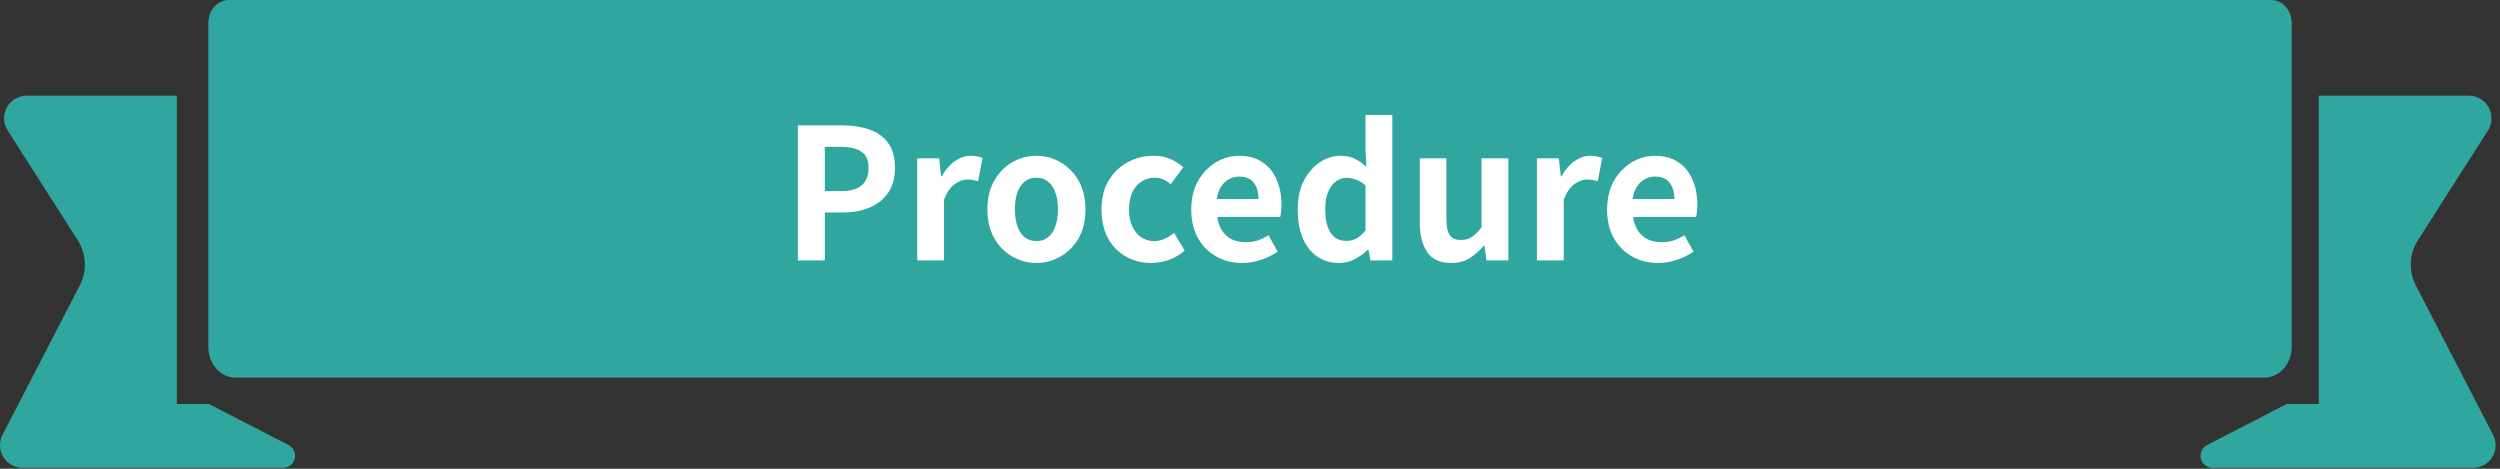
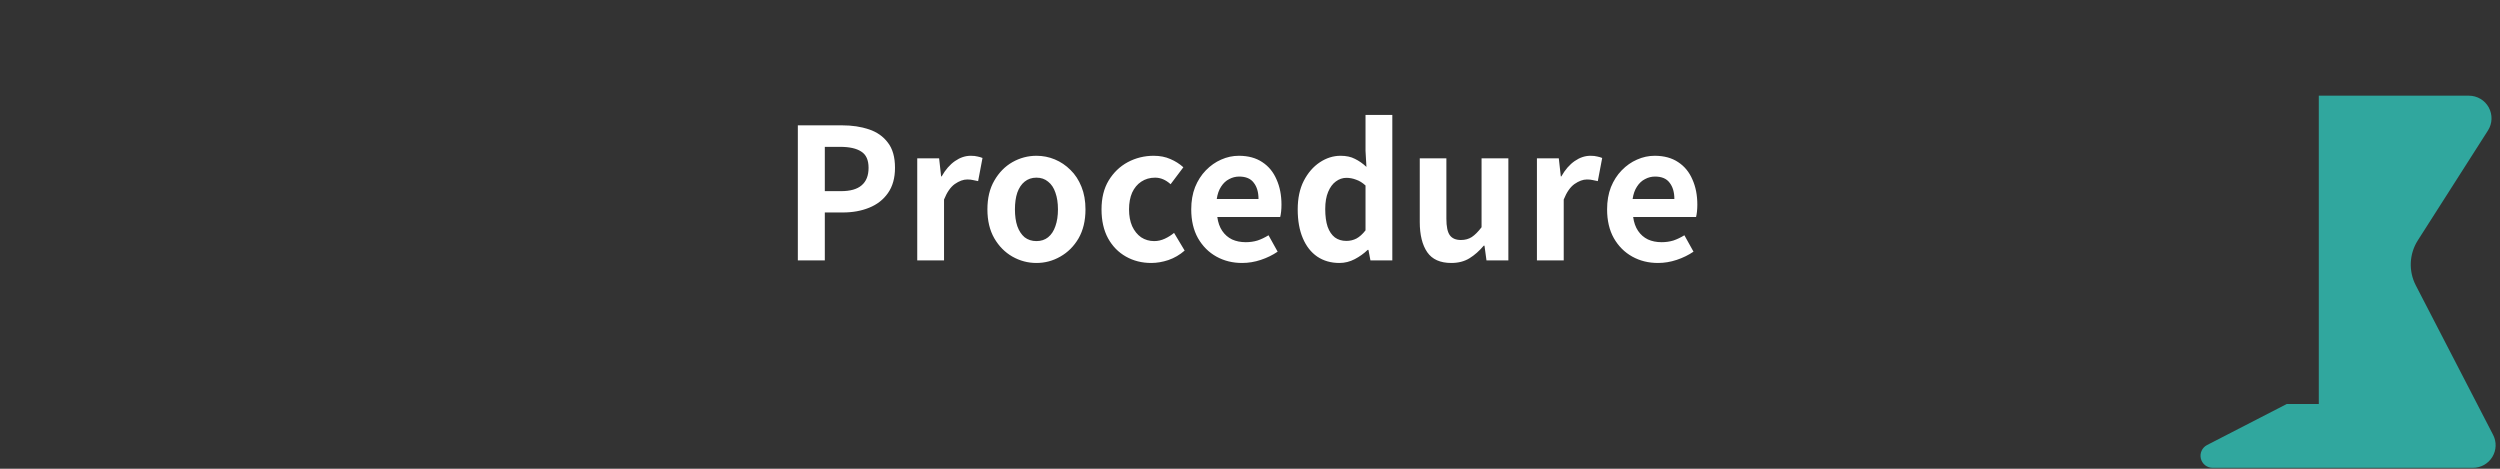
<svg xmlns="http://www.w3.org/2000/svg" width="192" height="36" viewBox="0 0 192 36" fill="none">
  <rect x="0" y="0" width="192" height="36" fill="#333333" stroke="none" />
-   <path d="M13.582 31.029V7.349H2.051C1.417 7.349 0.833 7.694 0.529 8.25C0.224 8.806 0.246 9.484 0.588 10.019L5.973 18.455C6.639 19.499 6.699 20.818 6.13 21.918L0.194 33.395C-0.085 33.933 -0.062 34.577 0.253 35.095C0.569 35.612 1.13 35.928 1.736 35.928H21.738C22.166 35.928 22.538 35.636 22.639 35.22C22.739 34.805 22.543 34.375 22.163 34.179L16.046 31.029H13.582V31.029Z" fill="#30A79E" />
  <path d="M178.083 31.029V7.349H189.614C190.247 7.349 190.831 7.694 191.136 8.25C191.44 8.806 191.418 9.484 191.077 10.019L185.692 18.455C185.025 19.499 184.965 20.818 185.534 21.918L191.47 33.395C191.749 33.933 191.726 34.577 191.411 35.095C191.096 35.612 190.534 35.928 189.928 35.928H169.926C169.499 35.928 169.127 35.636 169.026 35.22C168.925 34.805 169.122 34.375 169.502 34.179L175.619 31.029H178.083V31.029Z" fill="#30A79E" />
-   <path d="M174.43 0H17.57C16.703 0 16 0.789 16 1.762V26.651C16 27.948 16.937 29 18.093 29H173.907C175.063 29 176 27.948 176 26.651V1.762C176 0.789 175.298 0 174.43 0Z" fill="#30A79E" />
  <path d="M61.274 20V9.626H64.676C65.441 9.626 66.127 9.729 66.734 9.934C67.35 10.139 67.835 10.48 68.19 10.956C68.554 11.423 68.736 12.067 68.736 12.888C68.736 13.672 68.554 14.321 68.19 14.834C67.835 15.338 67.355 15.711 66.748 15.954C66.151 16.197 65.479 16.318 64.732 16.318H63.346V20H61.274ZM63.346 14.68H64.592C65.301 14.68 65.829 14.531 66.174 14.232C66.529 13.933 66.706 13.485 66.706 12.888C66.706 12.291 66.519 11.875 66.146 11.642C65.782 11.399 65.241 11.278 64.522 11.278H63.346V14.68ZM70.444 20V12.16H72.124L72.278 13.546H72.32C72.609 13.033 72.95 12.641 73.342 12.37C73.734 12.099 74.135 11.964 74.546 11.964C74.77 11.964 74.947 11.983 75.078 12.02C75.218 12.048 75.344 12.085 75.456 12.132L75.12 13.91C74.971 13.873 74.835 13.845 74.714 13.826C74.602 13.798 74.457 13.784 74.28 13.784C73.981 13.784 73.664 13.901 73.328 14.134C73.001 14.367 72.726 14.764 72.502 15.324V20H70.444ZM79.599 20.196C78.945 20.196 78.329 20.033 77.751 19.706C77.181 19.379 76.719 18.913 76.365 18.306C76.01 17.69 75.833 16.948 75.833 16.08C75.833 15.212 76.01 14.475 76.365 13.868C76.719 13.252 77.181 12.781 77.751 12.454C78.329 12.127 78.945 11.964 79.599 11.964C80.094 11.964 80.565 12.057 81.013 12.244C81.461 12.431 81.862 12.701 82.217 13.056C82.572 13.401 82.852 13.831 83.057 14.344C83.262 14.848 83.365 15.427 83.365 16.08C83.365 16.948 83.188 17.69 82.833 18.306C82.478 18.913 82.011 19.379 81.433 19.706C80.864 20.033 80.252 20.196 79.599 20.196ZM79.599 18.516C79.954 18.516 80.252 18.418 80.495 18.222C80.747 18.017 80.933 17.732 81.055 17.368C81.186 17.004 81.251 16.575 81.251 16.08C81.251 15.585 81.186 15.156 81.055 14.792C80.933 14.428 80.747 14.148 80.495 13.952C80.252 13.747 79.954 13.644 79.599 13.644C79.244 13.644 78.941 13.747 78.689 13.952C78.446 14.148 78.26 14.428 78.129 14.792C78.007 15.156 77.947 15.585 77.947 16.08C77.947 16.575 78.007 17.004 78.129 17.368C78.26 17.732 78.446 18.017 78.689 18.222C78.941 18.418 79.244 18.516 79.599 18.516ZM88.418 20.196C87.7 20.196 87.051 20.033 86.472 19.706C85.894 19.379 85.436 18.913 85.1 18.306C84.764 17.69 84.597 16.948 84.597 16.08C84.597 15.212 84.778 14.475 85.142 13.868C85.516 13.252 86.006 12.781 86.612 12.454C87.228 12.127 87.891 11.964 88.6 11.964C89.086 11.964 89.515 12.048 89.888 12.216C90.262 12.375 90.593 12.585 90.882 12.846L89.903 14.148C89.716 13.98 89.525 13.854 89.329 13.77C89.132 13.686 88.927 13.644 88.713 13.644C88.311 13.644 87.957 13.747 87.648 13.952C87.35 14.148 87.117 14.428 86.948 14.792C86.79 15.156 86.71 15.585 86.71 16.08C86.71 16.575 86.79 17.004 86.948 17.368C87.117 17.732 87.345 18.017 87.635 18.222C87.933 18.418 88.269 18.516 88.642 18.516C88.922 18.516 89.193 18.455 89.454 18.334C89.716 18.213 89.954 18.063 90.168 17.886L90.981 19.244C90.607 19.571 90.192 19.813 89.734 19.972C89.287 20.121 88.848 20.196 88.418 20.196ZM95.393 20.196C94.665 20.196 94.007 20.033 93.419 19.706C92.831 19.379 92.36 18.908 92.005 18.292C91.66 17.676 91.487 16.939 91.487 16.08C91.487 15.445 91.585 14.876 91.781 14.372C91.986 13.868 92.262 13.439 92.607 13.084C92.962 12.72 93.354 12.445 93.783 12.258C94.222 12.062 94.674 11.964 95.141 11.964C95.86 11.964 96.462 12.127 96.947 12.454C97.432 12.771 97.796 13.215 98.039 13.784C98.291 14.344 98.417 14.988 98.417 15.716C98.417 15.903 98.408 16.085 98.389 16.262C98.37 16.43 98.347 16.565 98.319 16.668H93.489C93.545 17.088 93.671 17.443 93.867 17.732C94.063 18.021 94.315 18.241 94.623 18.39C94.931 18.53 95.281 18.6 95.673 18.6C95.99 18.6 96.289 18.558 96.569 18.474C96.849 18.381 97.134 18.245 97.423 18.068L98.123 19.328C97.74 19.589 97.311 19.799 96.835 19.958C96.359 20.117 95.878 20.196 95.393 20.196ZM93.447 15.282H96.653C96.653 14.759 96.532 14.344 96.289 14.036C96.056 13.719 95.682 13.56 95.169 13.56C94.898 13.56 94.642 13.625 94.399 13.756C94.156 13.877 93.951 14.069 93.783 14.33C93.615 14.582 93.503 14.899 93.447 15.282ZM102.87 20.196C102.217 20.196 101.647 20.033 101.162 19.706C100.686 19.379 100.317 18.908 100.056 18.292C99.794 17.676 99.664 16.939 99.664 16.08C99.664 15.231 99.818 14.503 100.126 13.896C100.443 13.28 100.854 12.804 101.358 12.468C101.862 12.132 102.394 11.964 102.954 11.964C103.393 11.964 103.761 12.043 104.06 12.202C104.368 12.351 104.662 12.557 104.942 12.818L104.872 11.586V8.828H106.93V20H105.25L105.096 19.188H105.04C104.751 19.468 104.419 19.706 104.046 19.902C103.673 20.098 103.281 20.196 102.87 20.196ZM103.402 18.502C103.682 18.502 103.939 18.441 104.172 18.32C104.415 18.189 104.648 17.979 104.872 17.69V14.246C104.639 14.031 104.396 13.882 104.144 13.798C103.901 13.705 103.654 13.658 103.402 13.658C103.113 13.658 102.842 13.751 102.59 13.938C102.347 14.115 102.151 14.381 102.002 14.736C101.853 15.091 101.778 15.529 101.778 16.052C101.778 16.593 101.839 17.046 101.96 17.41C102.091 17.774 102.277 18.049 102.52 18.236C102.763 18.413 103.057 18.502 103.402 18.502ZM111.46 20.196C110.61 20.196 109.994 19.921 109.612 19.37C109.229 18.81 109.038 18.035 109.038 17.046V12.16H111.082V16.794C111.082 17.401 111.17 17.825 111.348 18.068C111.525 18.311 111.81 18.432 112.202 18.432C112.519 18.432 112.794 18.357 113.028 18.208C113.27 18.049 113.522 17.797 113.784 17.452V12.16H115.842V20H114.162L114.008 18.866H113.952C113.616 19.267 113.252 19.589 112.86 19.832C112.468 20.075 112.001 20.196 111.46 20.196ZM118.036 20V12.16H119.716L119.87 13.546H119.912C120.201 13.033 120.542 12.641 120.934 12.37C121.326 12.099 121.727 11.964 122.138 11.964C122.362 11.964 122.539 11.983 122.67 12.02C122.81 12.048 122.936 12.085 123.048 12.132L122.712 13.91C122.562 13.873 122.427 13.845 122.306 13.826C122.194 13.798 122.049 13.784 121.872 13.784C121.573 13.784 121.256 13.901 120.92 14.134C120.593 14.367 120.318 14.764 120.094 15.324V20H118.036ZM127.331 20.196C126.603 20.196 125.945 20.033 125.357 19.706C124.769 19.379 124.297 18.908 123.943 18.292C123.597 17.676 123.425 16.939 123.425 16.08C123.425 15.445 123.523 14.876 123.719 14.372C123.924 13.868 124.199 13.439 124.545 13.084C124.899 12.72 125.291 12.445 125.721 12.258C126.159 12.062 126.612 11.964 127.079 11.964C127.797 11.964 128.399 12.127 128.885 12.454C129.37 12.771 129.734 13.215 129.977 13.784C130.229 14.344 130.355 14.988 130.355 15.716C130.355 15.903 130.345 16.085 130.327 16.262C130.308 16.43 130.285 16.565 130.257 16.668H125.427C125.483 17.088 125.609 17.443 125.805 17.732C126.001 18.021 126.253 18.241 126.561 18.39C126.869 18.53 127.219 18.6 127.611 18.6C127.928 18.6 128.227 18.558 128.507 18.474C128.787 18.381 129.071 18.245 129.361 18.068L130.061 19.328C129.678 19.589 129.249 19.799 128.773 19.958C128.297 20.117 127.816 20.196 127.331 20.196ZM125.385 15.282H128.591C128.591 14.759 128.469 14.344 128.227 14.036C127.993 13.719 127.62 13.56 127.107 13.56C126.836 13.56 126.579 13.625 126.337 13.756C126.094 13.877 125.889 14.069 125.721 14.33C125.553 14.582 125.441 14.899 125.385 15.282Z" fill="white" />
</svg>